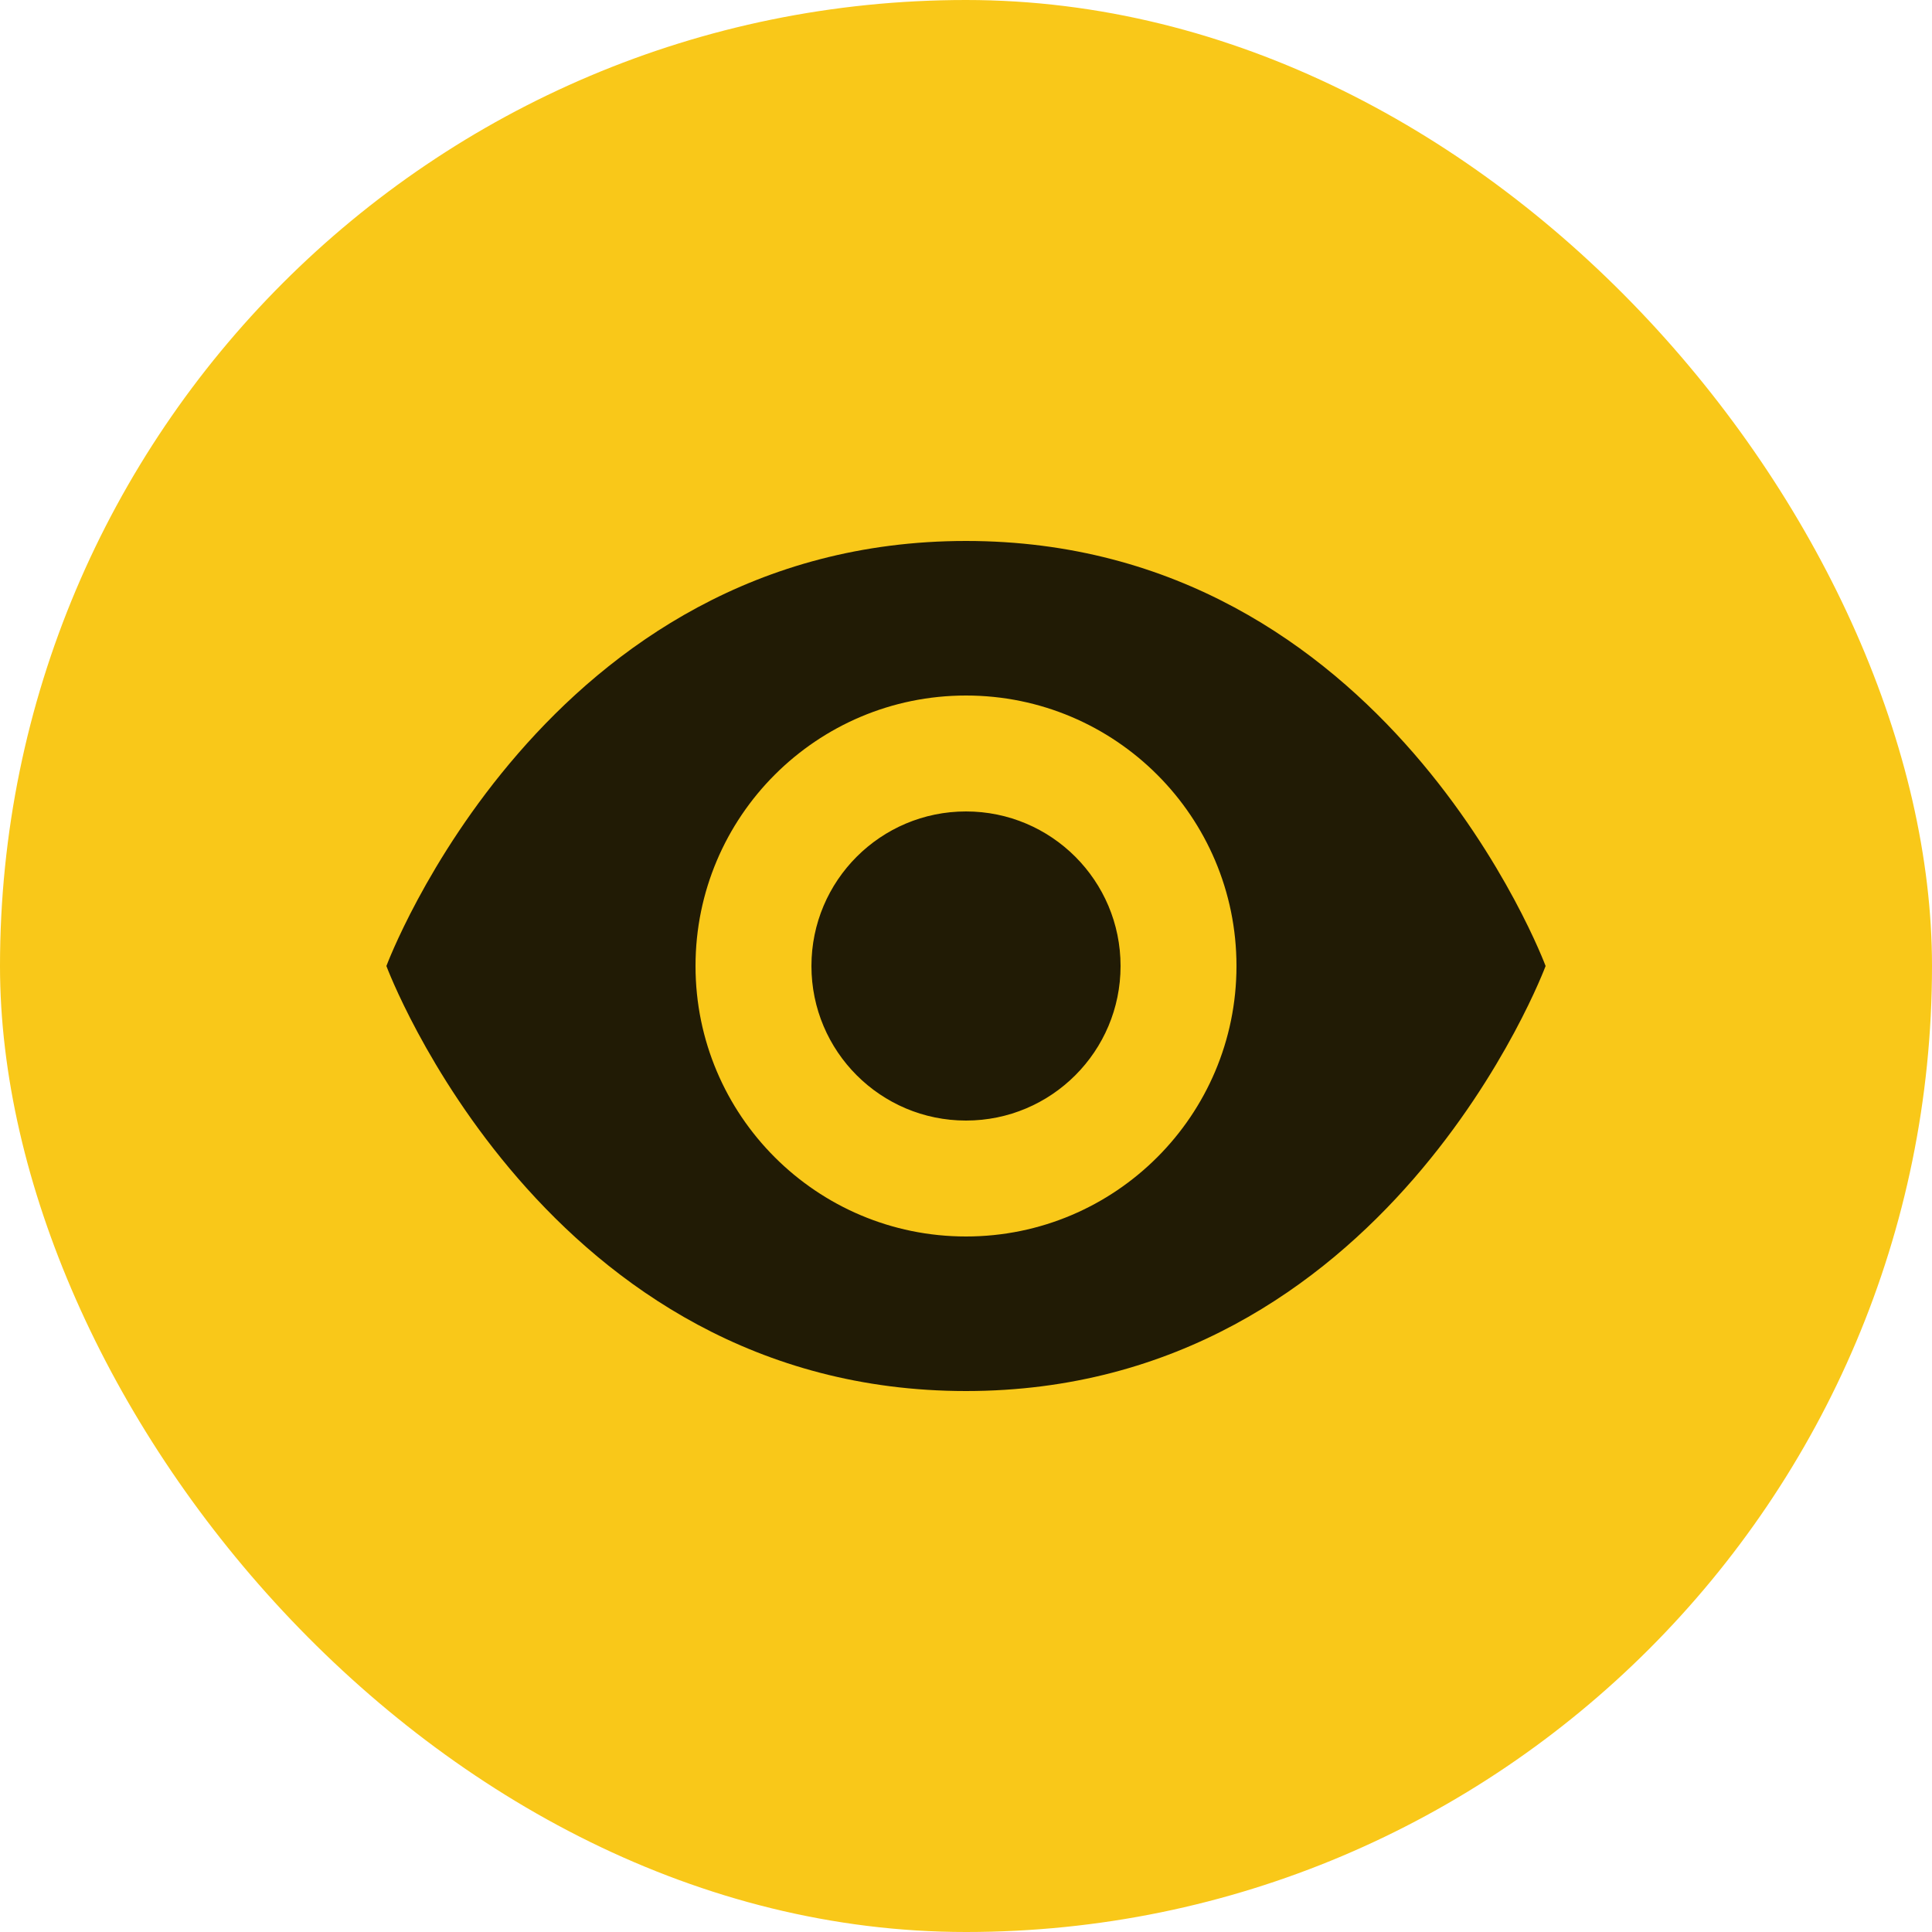
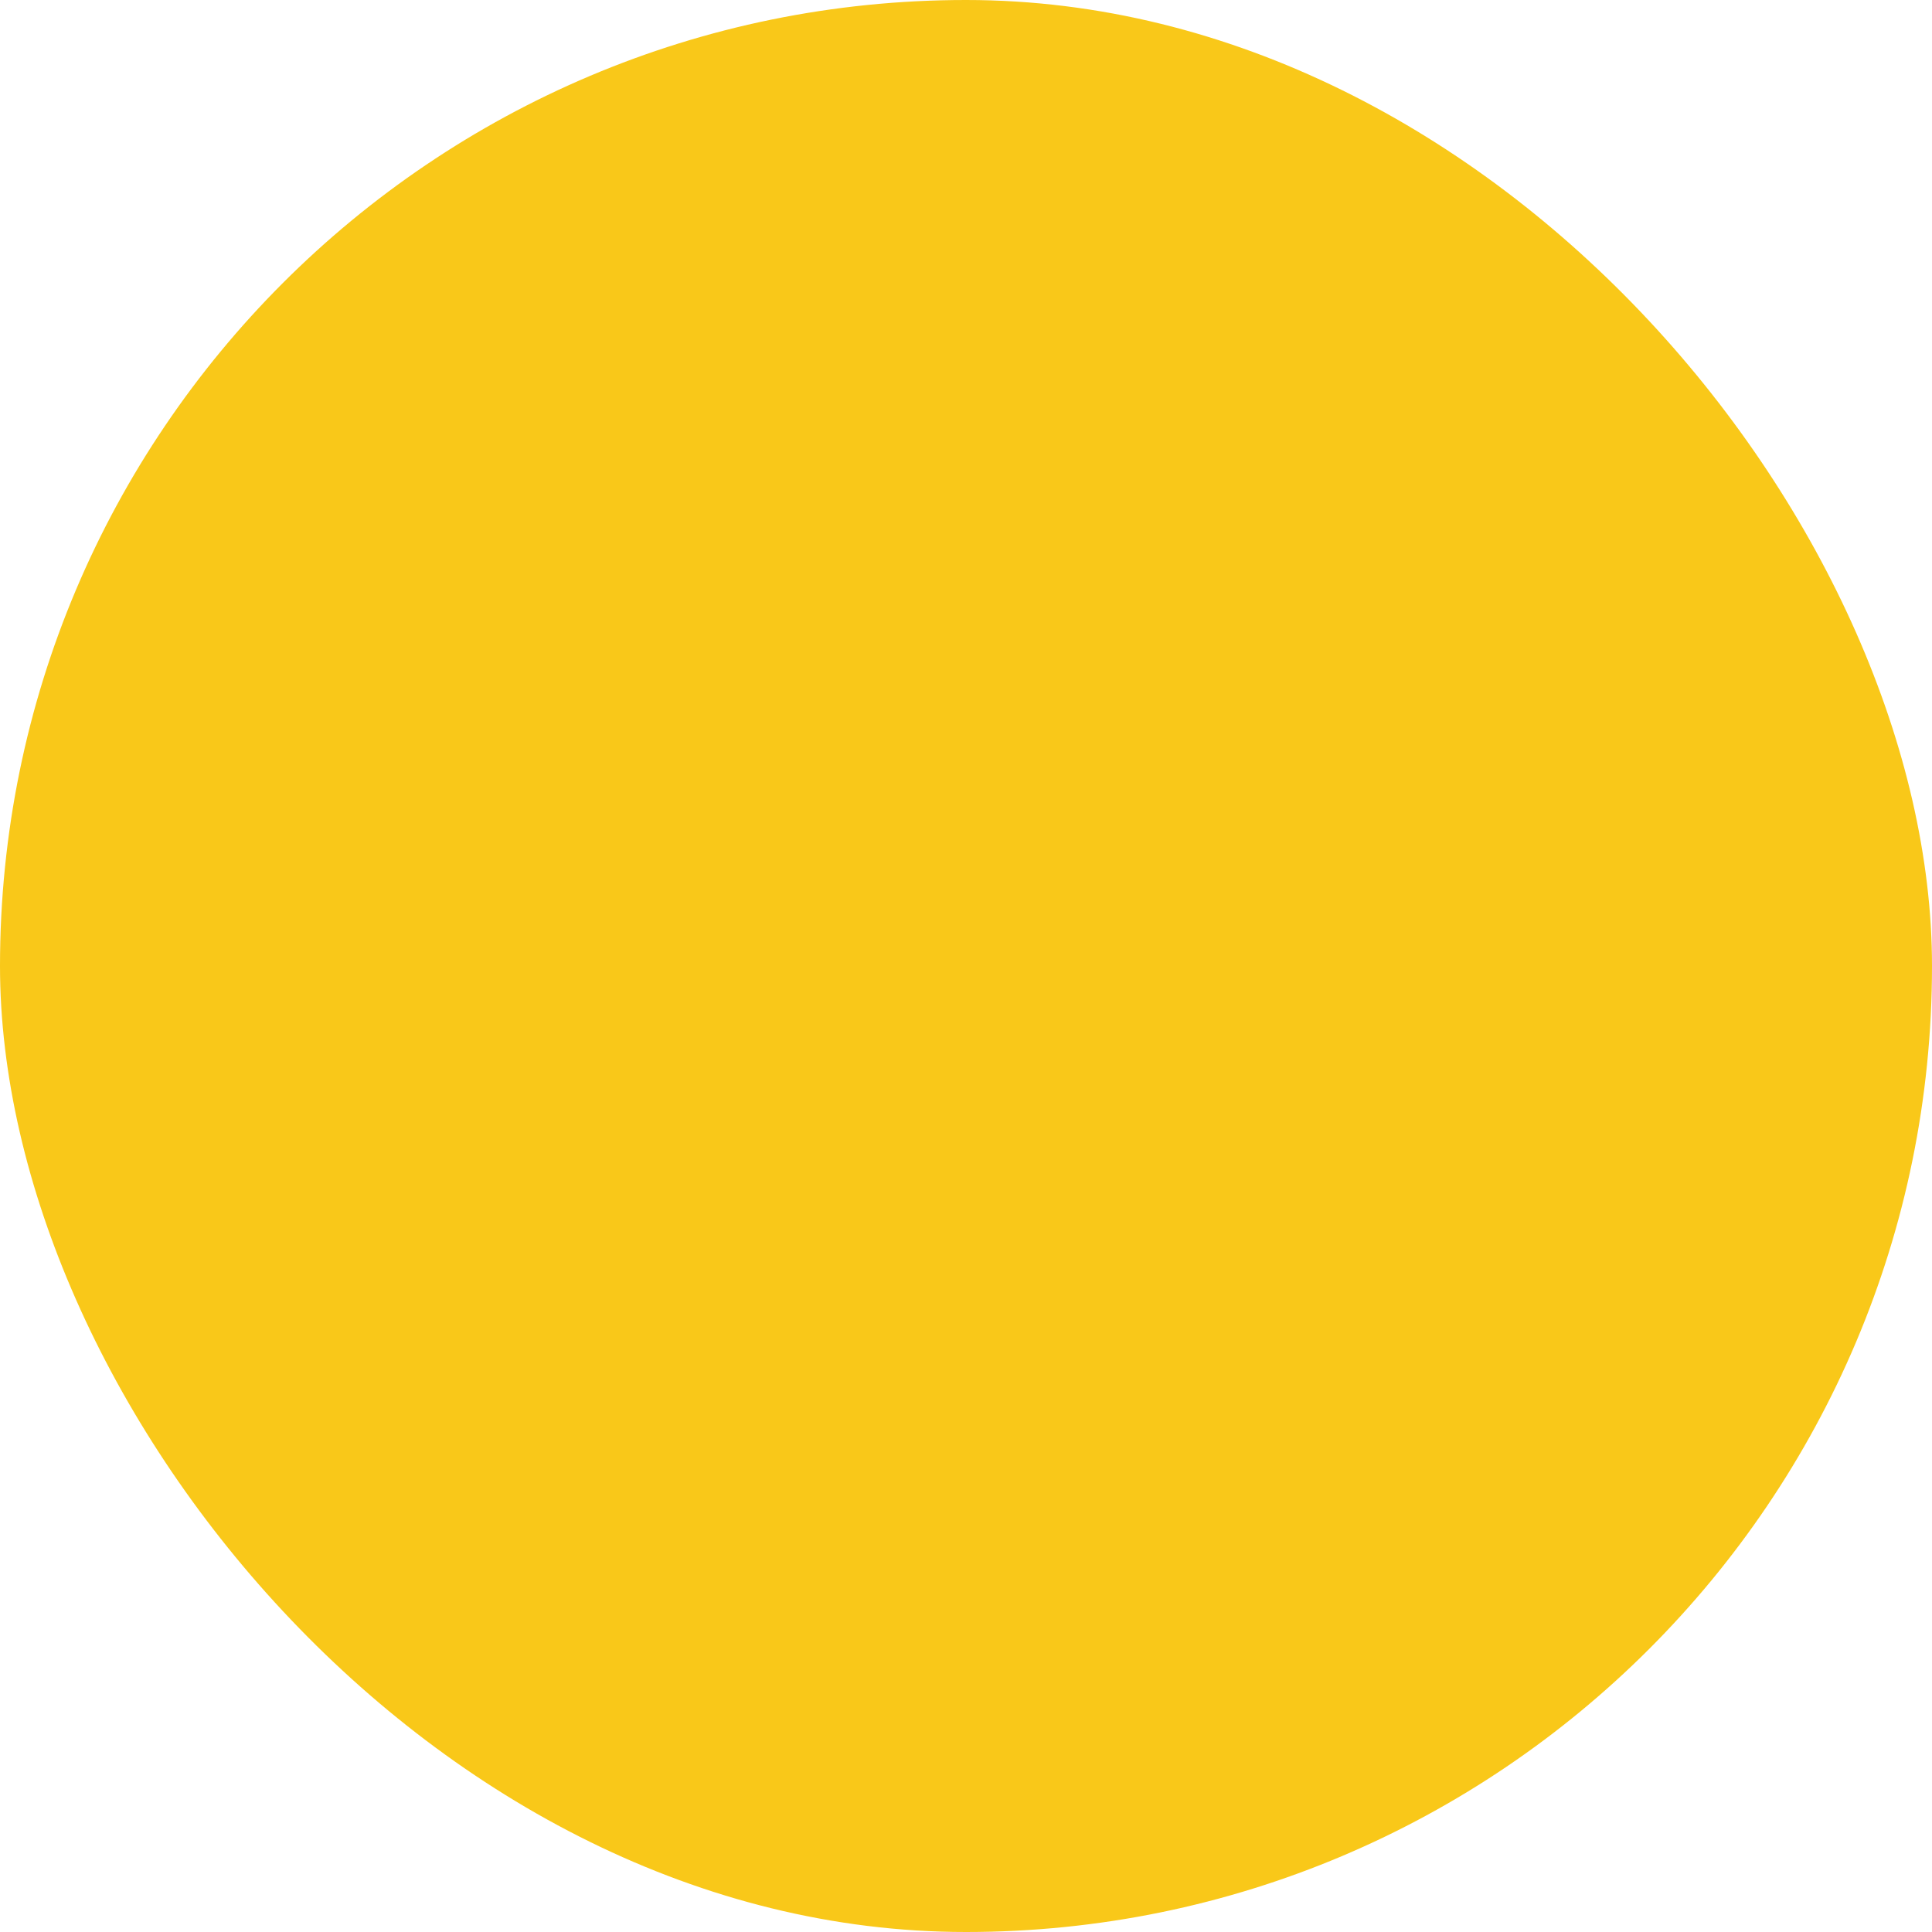
<svg xmlns="http://www.w3.org/2000/svg" width="50" height="50" viewBox="0 0 50 50" fill="none">
  <g id="Icon">
    <rect id="Rectangle" width="50" height="50" rx="25" fill="#F9C819" />
-     <path id="Shape" fill-rule="evenodd" clip-rule="evenodd" d="M25 14C14.091 14 10 25 10 25C10 25 14.091 36 25 36C35.909 36 40 25 40 25C40 25 35.909 14 25 14ZM25 18C28.865 18 32 21.135 32 25C32 28.865 28.865 32 25 32C21.135 32 18 28.865 18 25C18 21.135 21.135 18 25 18ZM21 25C21 22.791 22.791 21 25 21C27.209 21 29 22.791 29 25C29 27.209 27.209 29 25 29C22.791 29 21 27.209 21 25Z" fill="#211B05" />
  </g>
</svg>